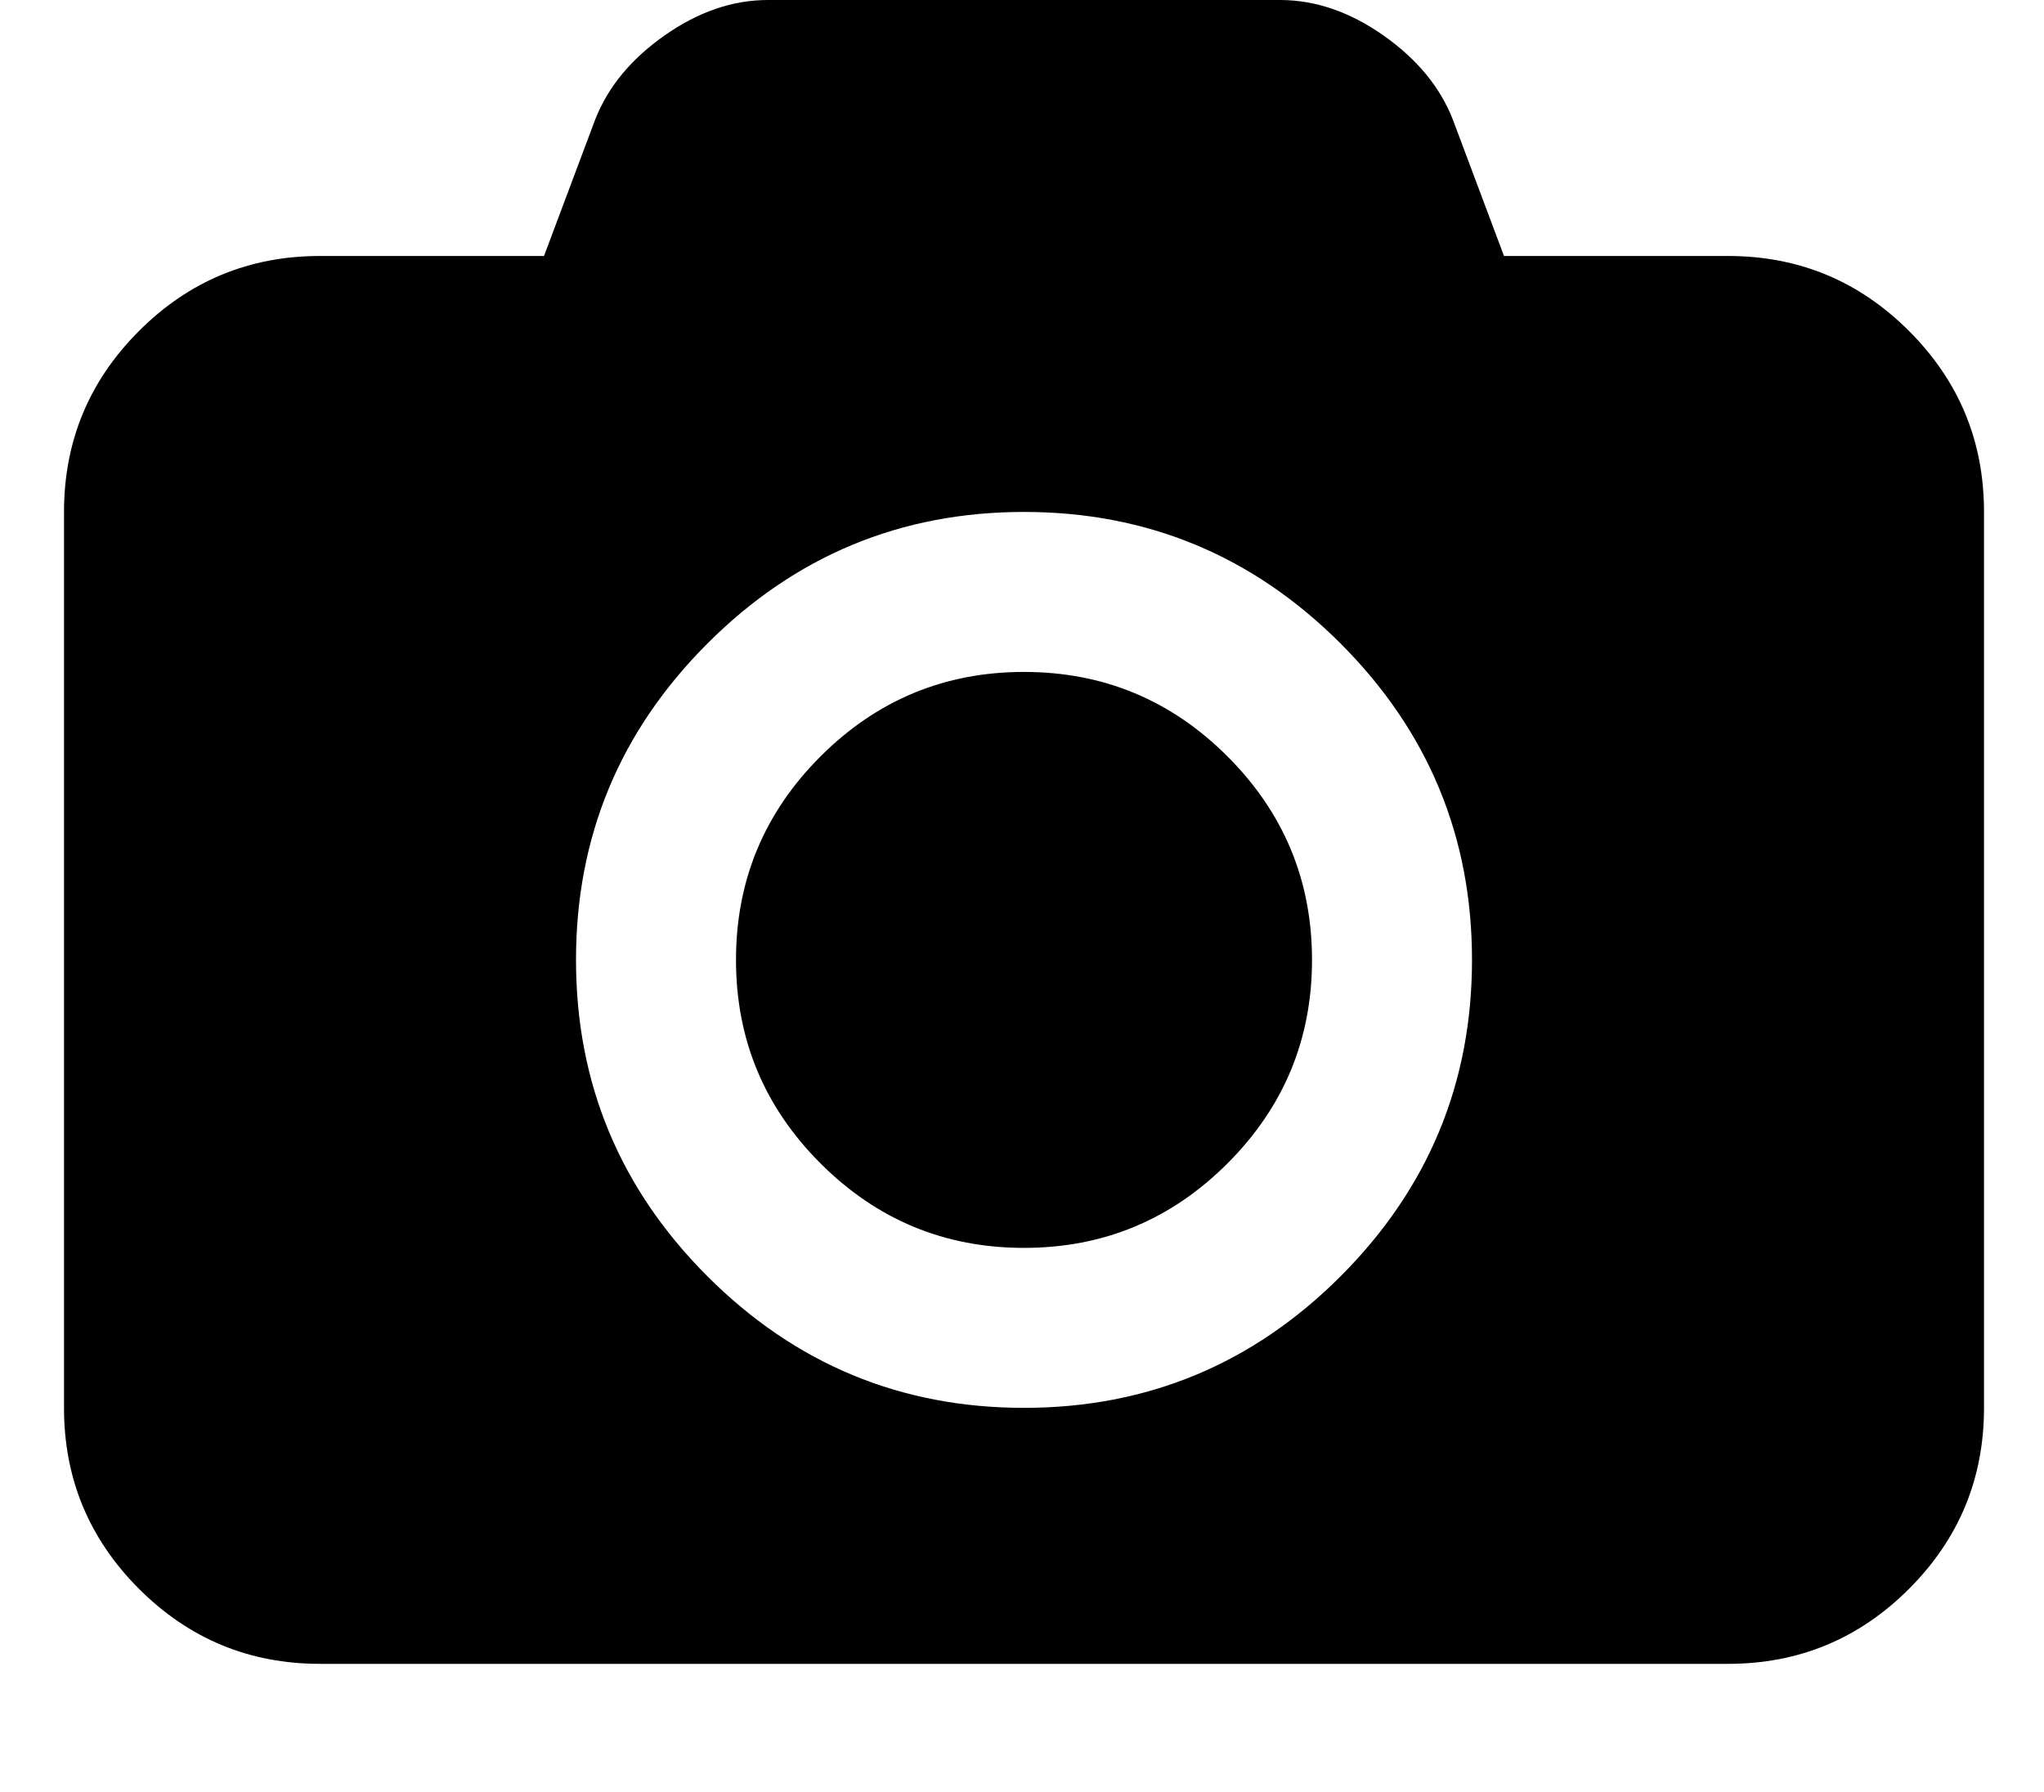
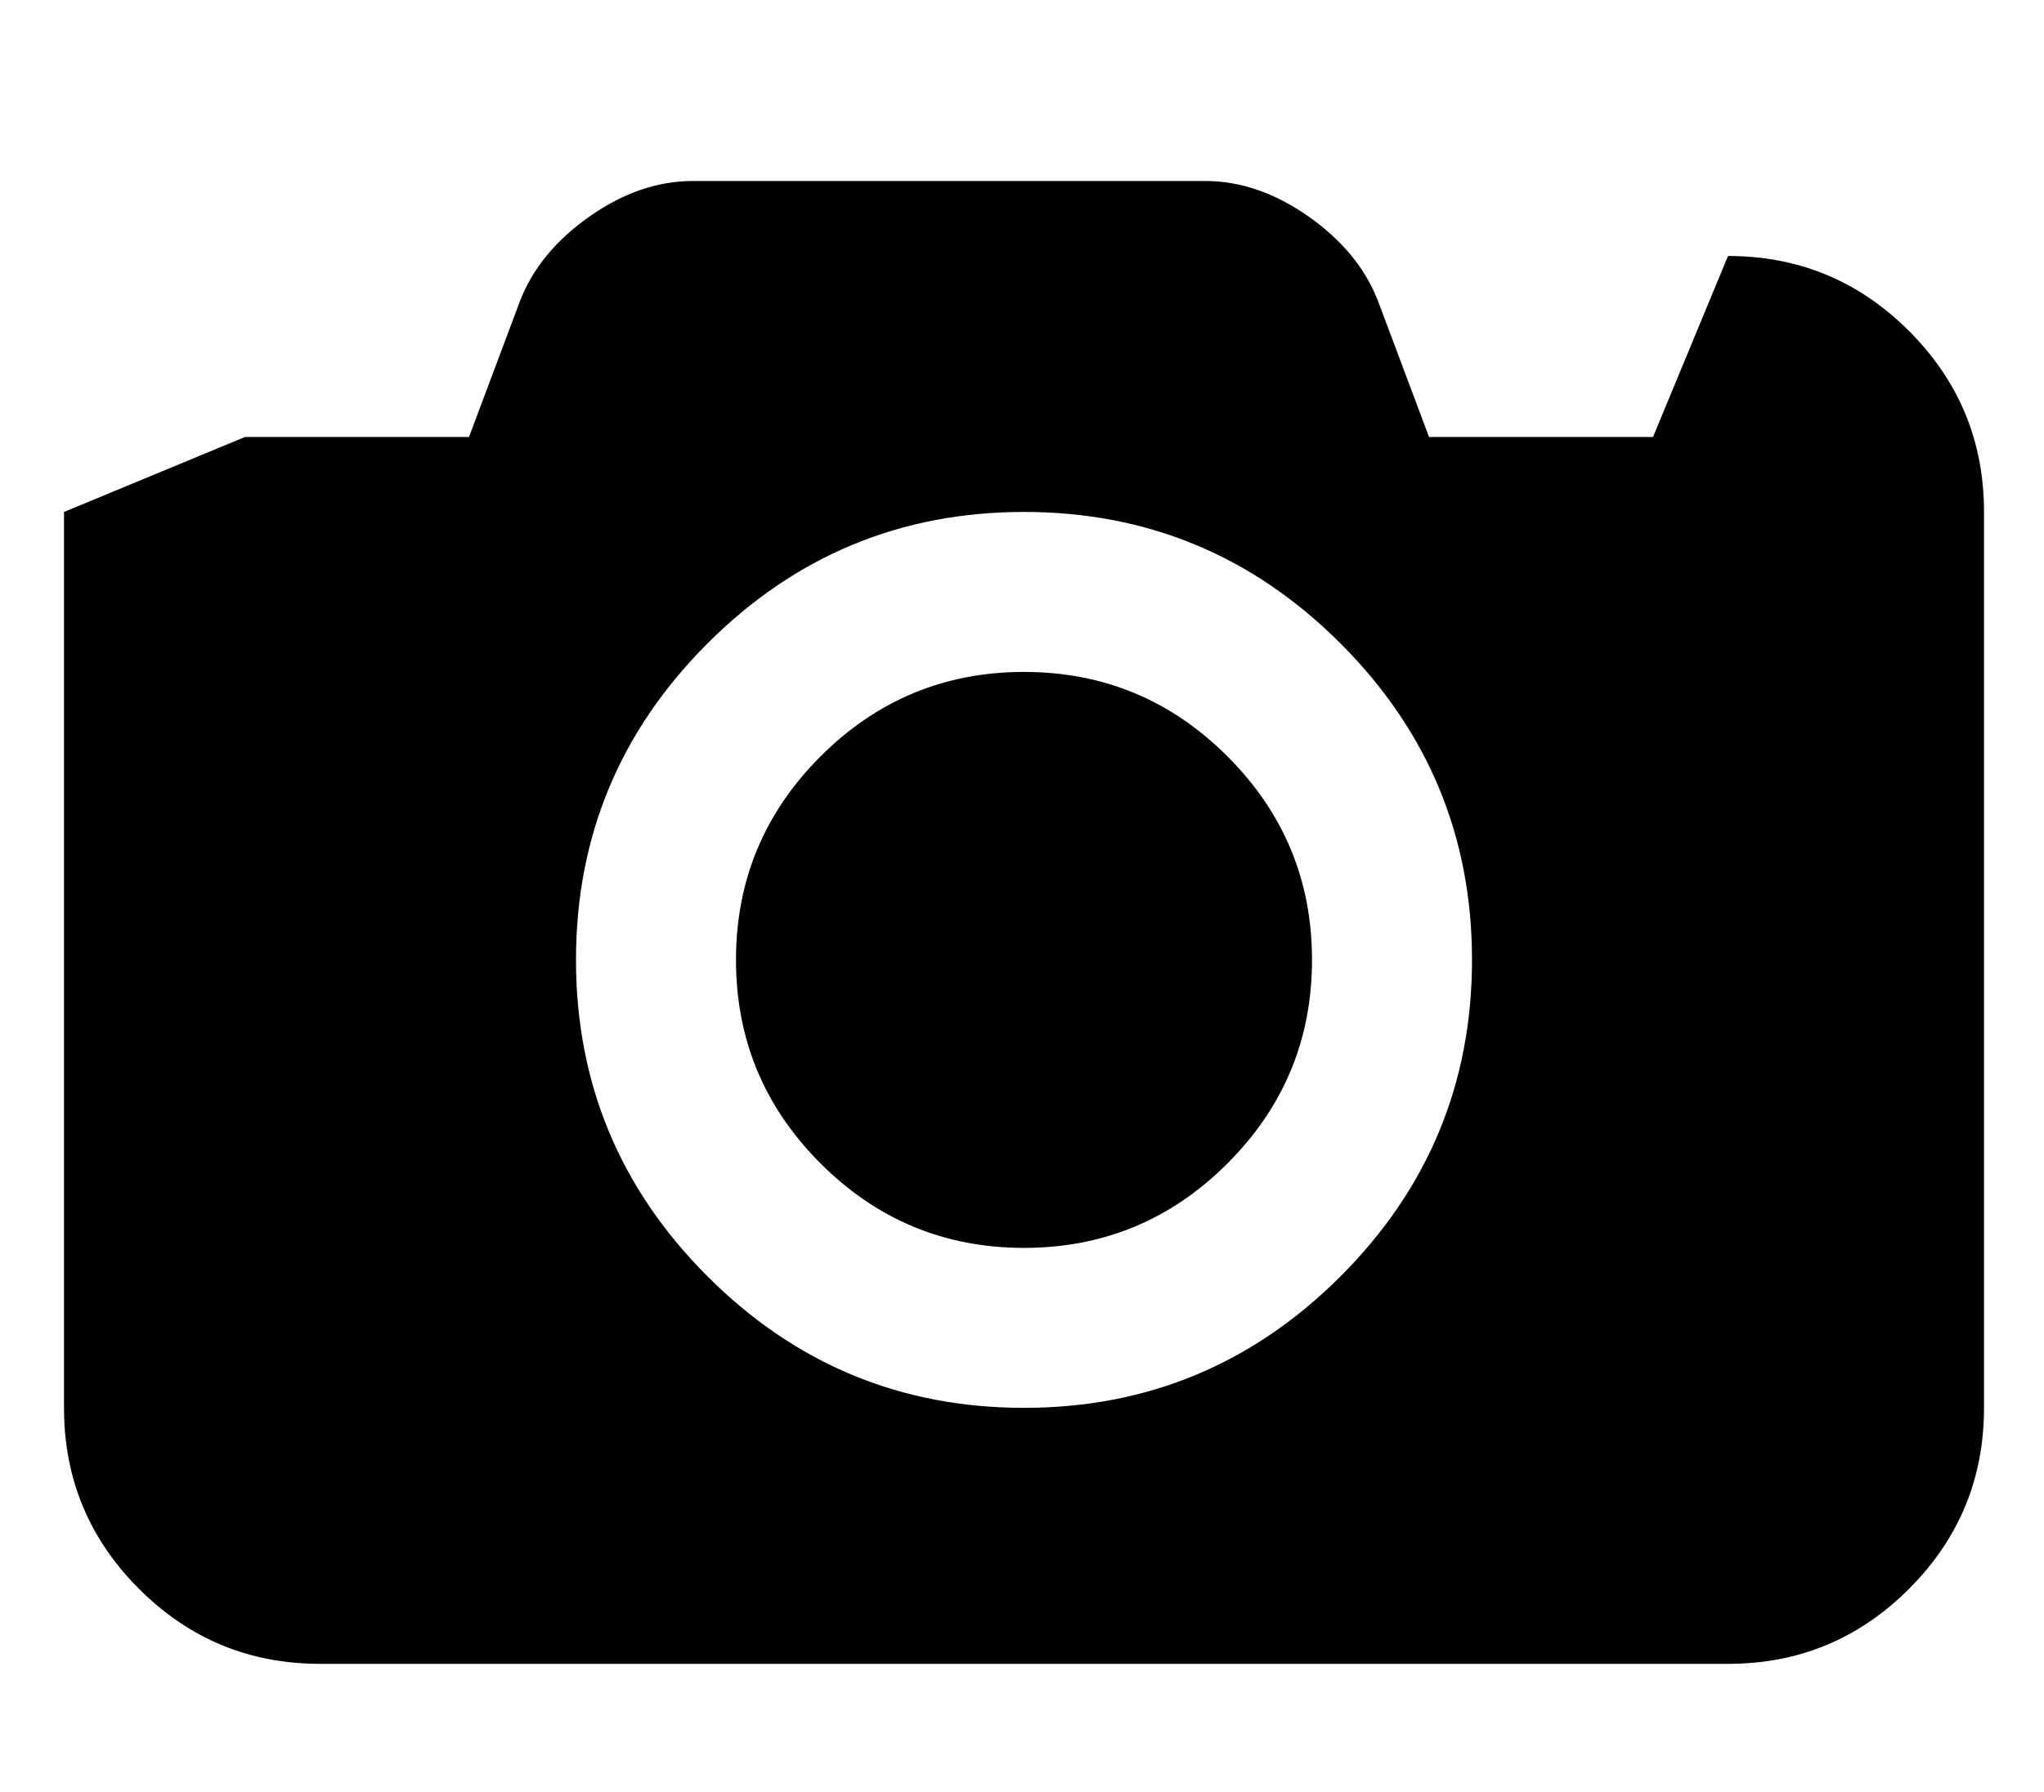
<svg xmlns="http://www.w3.org/2000/svg" version="1.1" width="146" height="128" viewBox="0 0 146 128">
  <title>camera</title>
-   <path d="M73.143 48q8.5 0 14.536 6.036t6.036 14.536-6.036 14.536-14.536 6.036-14.536-6.036-6.036-14.536 6.036-14.536 14.536-6.036zM123.429 18.286q7.571 0 12.929 5.357t5.357 12.929v64q0 7.571-5.357 12.929t-12.929 5.357h-100.571q-7.571 0-12.929-5.357t-5.357-12.929v-64q0-7.571 5.357-12.929t12.929-5.357h16l3.643-9.714q1.357-3.5 4.964-6.036t7.393-2.536h36.571q3.786 0 7.393 2.536t4.964 6.036l3.643 9.714h16zM73.143 100.571q13.214 0 22.607-9.393t9.393-22.607-9.393-22.607-22.607-9.393-22.607 9.393-9.393 22.607 9.393 22.607 22.607 9.393z" />
+   <path d="M73.143 48q8.5 0 14.536 6.036t6.036 14.536-6.036 14.536-14.536 6.036-14.536-6.036-6.036-14.536 6.036-14.536 14.536-6.036zM123.429 18.286q7.571 0 12.929 5.357t5.357 12.929v64q0 7.571-5.357 12.929t-12.929 5.357h-100.571q-7.571 0-12.929-5.357t-5.357-12.929v-64t12.929-5.357h16l3.643-9.714q1.357-3.5 4.964-6.036t7.393-2.536h36.571q3.786 0 7.393 2.536t4.964 6.036l3.643 9.714h16zM73.143 100.571q13.214 0 22.607-9.393t9.393-22.607-9.393-22.607-22.607-9.393-22.607 9.393-9.393 22.607 9.393 22.607 22.607 9.393z" />
</svg>